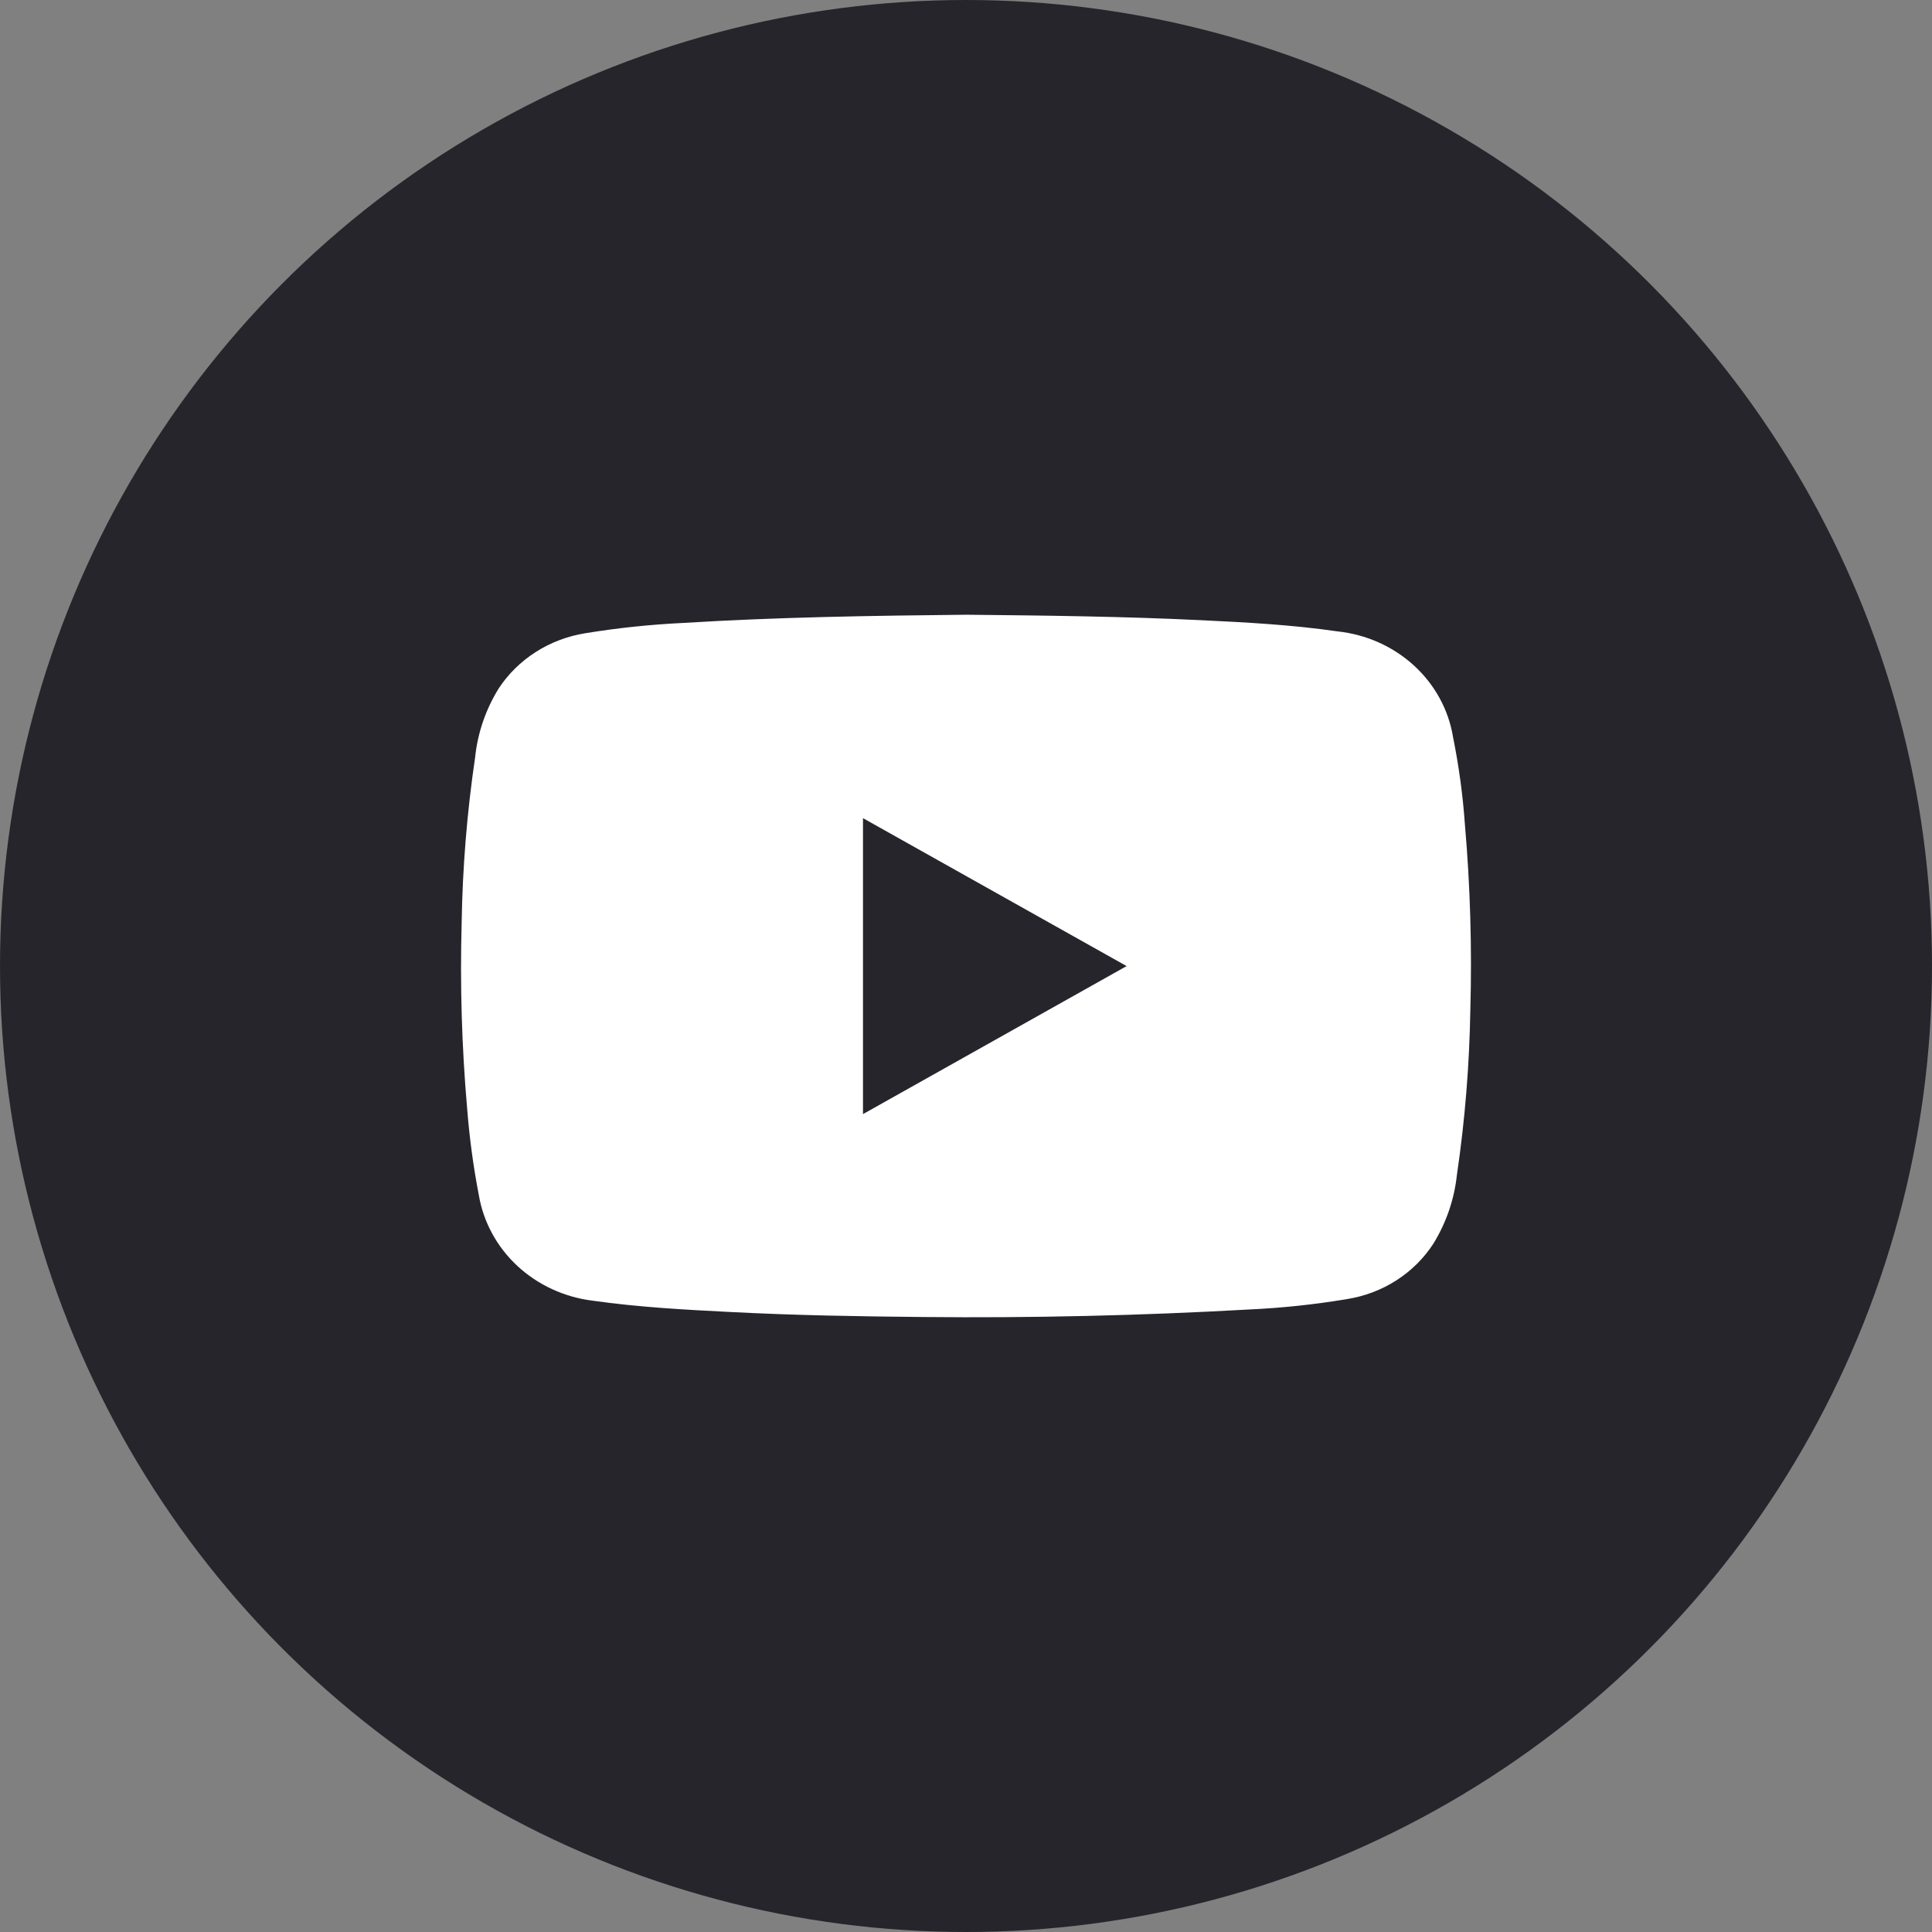
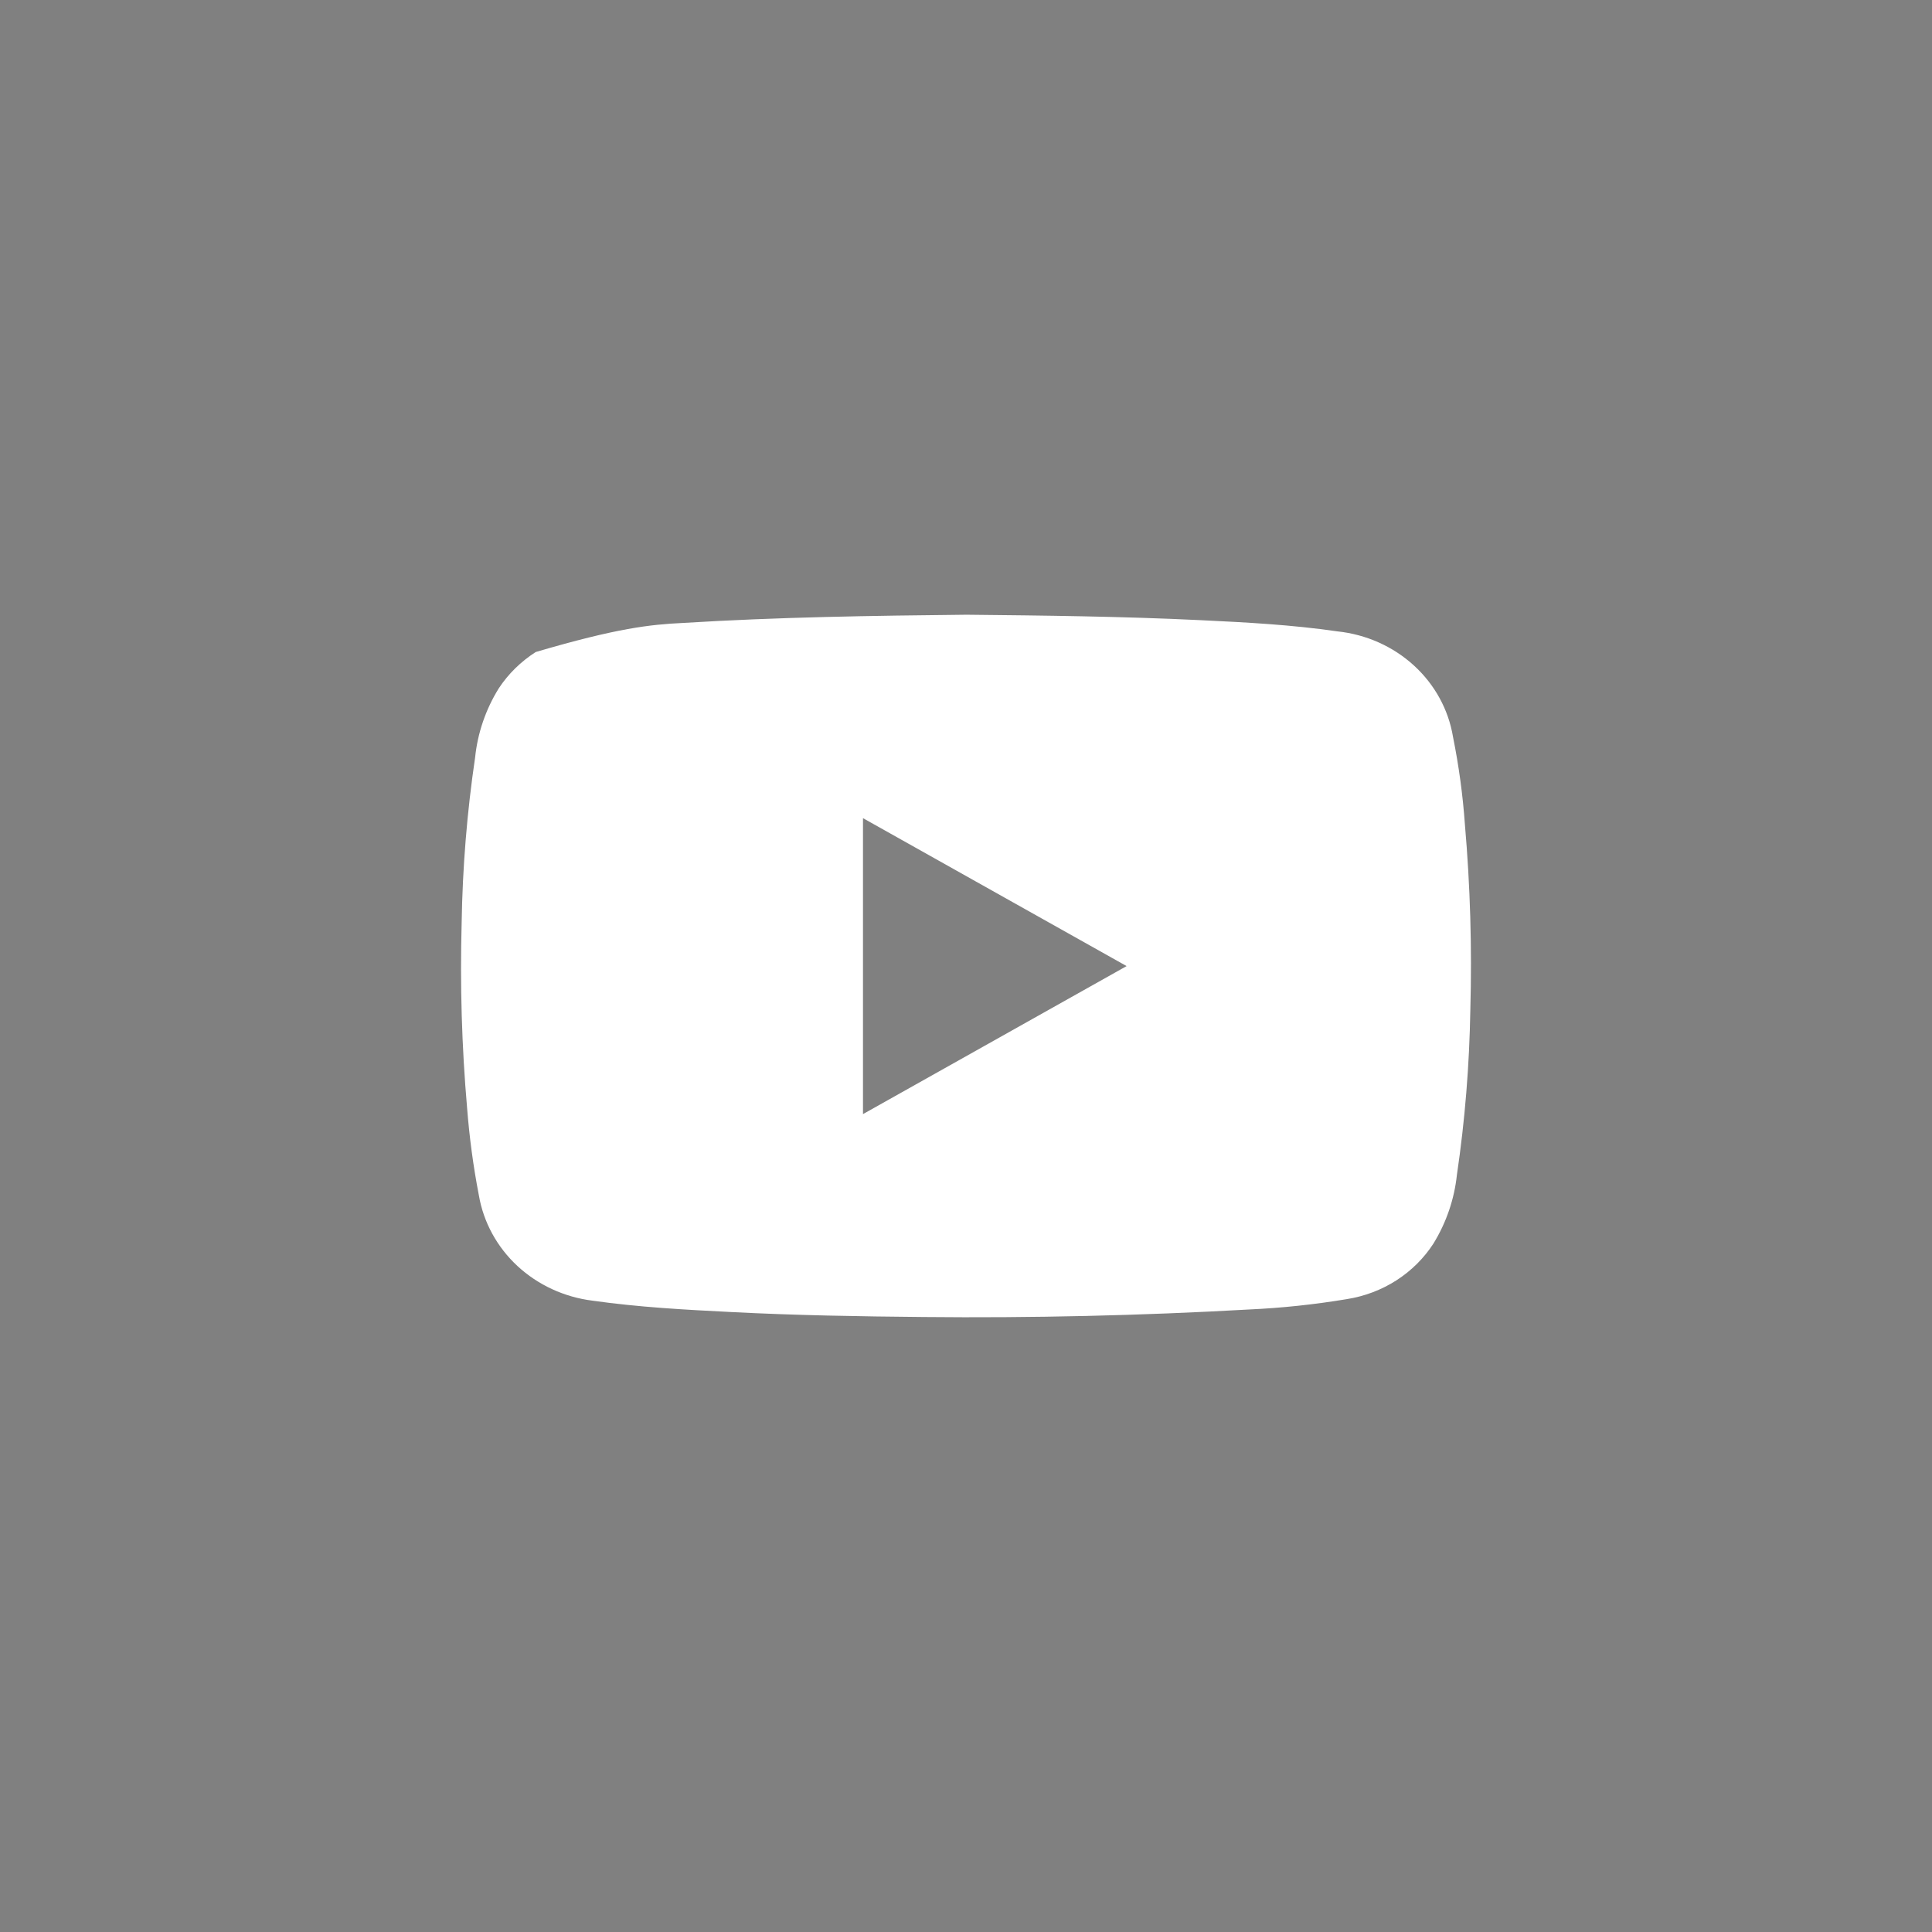
<svg xmlns="http://www.w3.org/2000/svg" width="44" height="44" viewBox="0 0 44 44" fill="none">
  <rect x="0" y="0" width="44" height="44" fill="#808080" stroke="none" />
-   <circle cx="22" cy="22" r="22" fill="#1B1921" fill-opacity="0.88" />
-   <path d="M22.012 14C23.789 14.018 25.566 14.038 27.343 14.124C28.388 14.174 29.424 14.229 30.458 14.379C31.113 14.448 31.725 14.721 32.201 15.156C32.677 15.591 32.99 16.164 33.092 16.786C33.224 17.442 33.315 18.106 33.362 18.774C33.484 20.178 33.525 21.588 33.486 22.996C33.465 24.255 33.364 25.511 33.18 26.758C33.121 27.309 32.94 27.841 32.647 28.319C32.432 28.653 32.144 28.939 31.804 29.158C31.463 29.377 31.077 29.523 30.672 29.587C29.934 29.71 29.188 29.789 28.44 29.823C25.972 29.962 23.502 30.019 21.03 29.994C19.572 29.981 18.113 29.956 16.657 29.881C15.601 29.828 14.545 29.771 13.496 29.622C12.852 29.542 12.252 29.265 11.785 28.833C11.319 28.401 11.011 27.836 10.906 27.223C10.779 26.566 10.69 25.902 10.638 25.236C10.516 23.832 10.475 22.422 10.514 21.013C10.534 19.755 10.636 18.499 10.82 17.253C10.877 16.697 11.06 16.159 11.358 15.678C11.575 15.348 11.863 15.065 12.202 14.849C12.541 14.632 12.924 14.487 13.326 14.422C14.065 14.301 14.811 14.223 15.559 14.187C17.708 14.054 19.859 14.022 22.012 14ZM19.654 25.373L25.658 22.002L19.654 18.633V25.373Z" fill="white" />
+   <path d="M22.012 14C23.789 14.018 25.566 14.038 27.343 14.124C28.388 14.174 29.424 14.229 30.458 14.379C31.113 14.448 31.725 14.721 32.201 15.156C32.677 15.591 32.99 16.164 33.092 16.786C33.224 17.442 33.315 18.106 33.362 18.774C33.484 20.178 33.525 21.588 33.486 22.996C33.465 24.255 33.364 25.511 33.18 26.758C33.121 27.309 32.94 27.841 32.647 28.319C32.432 28.653 32.144 28.939 31.804 29.158C31.463 29.377 31.077 29.523 30.672 29.587C29.934 29.71 29.188 29.789 28.44 29.823C25.972 29.962 23.502 30.019 21.03 29.994C19.572 29.981 18.113 29.956 16.657 29.881C15.601 29.828 14.545 29.771 13.496 29.622C12.852 29.542 12.252 29.265 11.785 28.833C11.319 28.401 11.011 27.836 10.906 27.223C10.779 26.566 10.69 25.902 10.638 25.236C10.516 23.832 10.475 22.422 10.514 21.013C10.534 19.755 10.636 18.499 10.82 17.253C10.877 16.697 11.06 16.159 11.358 15.678C11.575 15.348 11.863 15.065 12.202 14.849C14.065 14.301 14.811 14.223 15.559 14.187C17.708 14.054 19.859 14.022 22.012 14ZM19.654 25.373L25.658 22.002L19.654 18.633V25.373Z" fill="white" />
</svg>